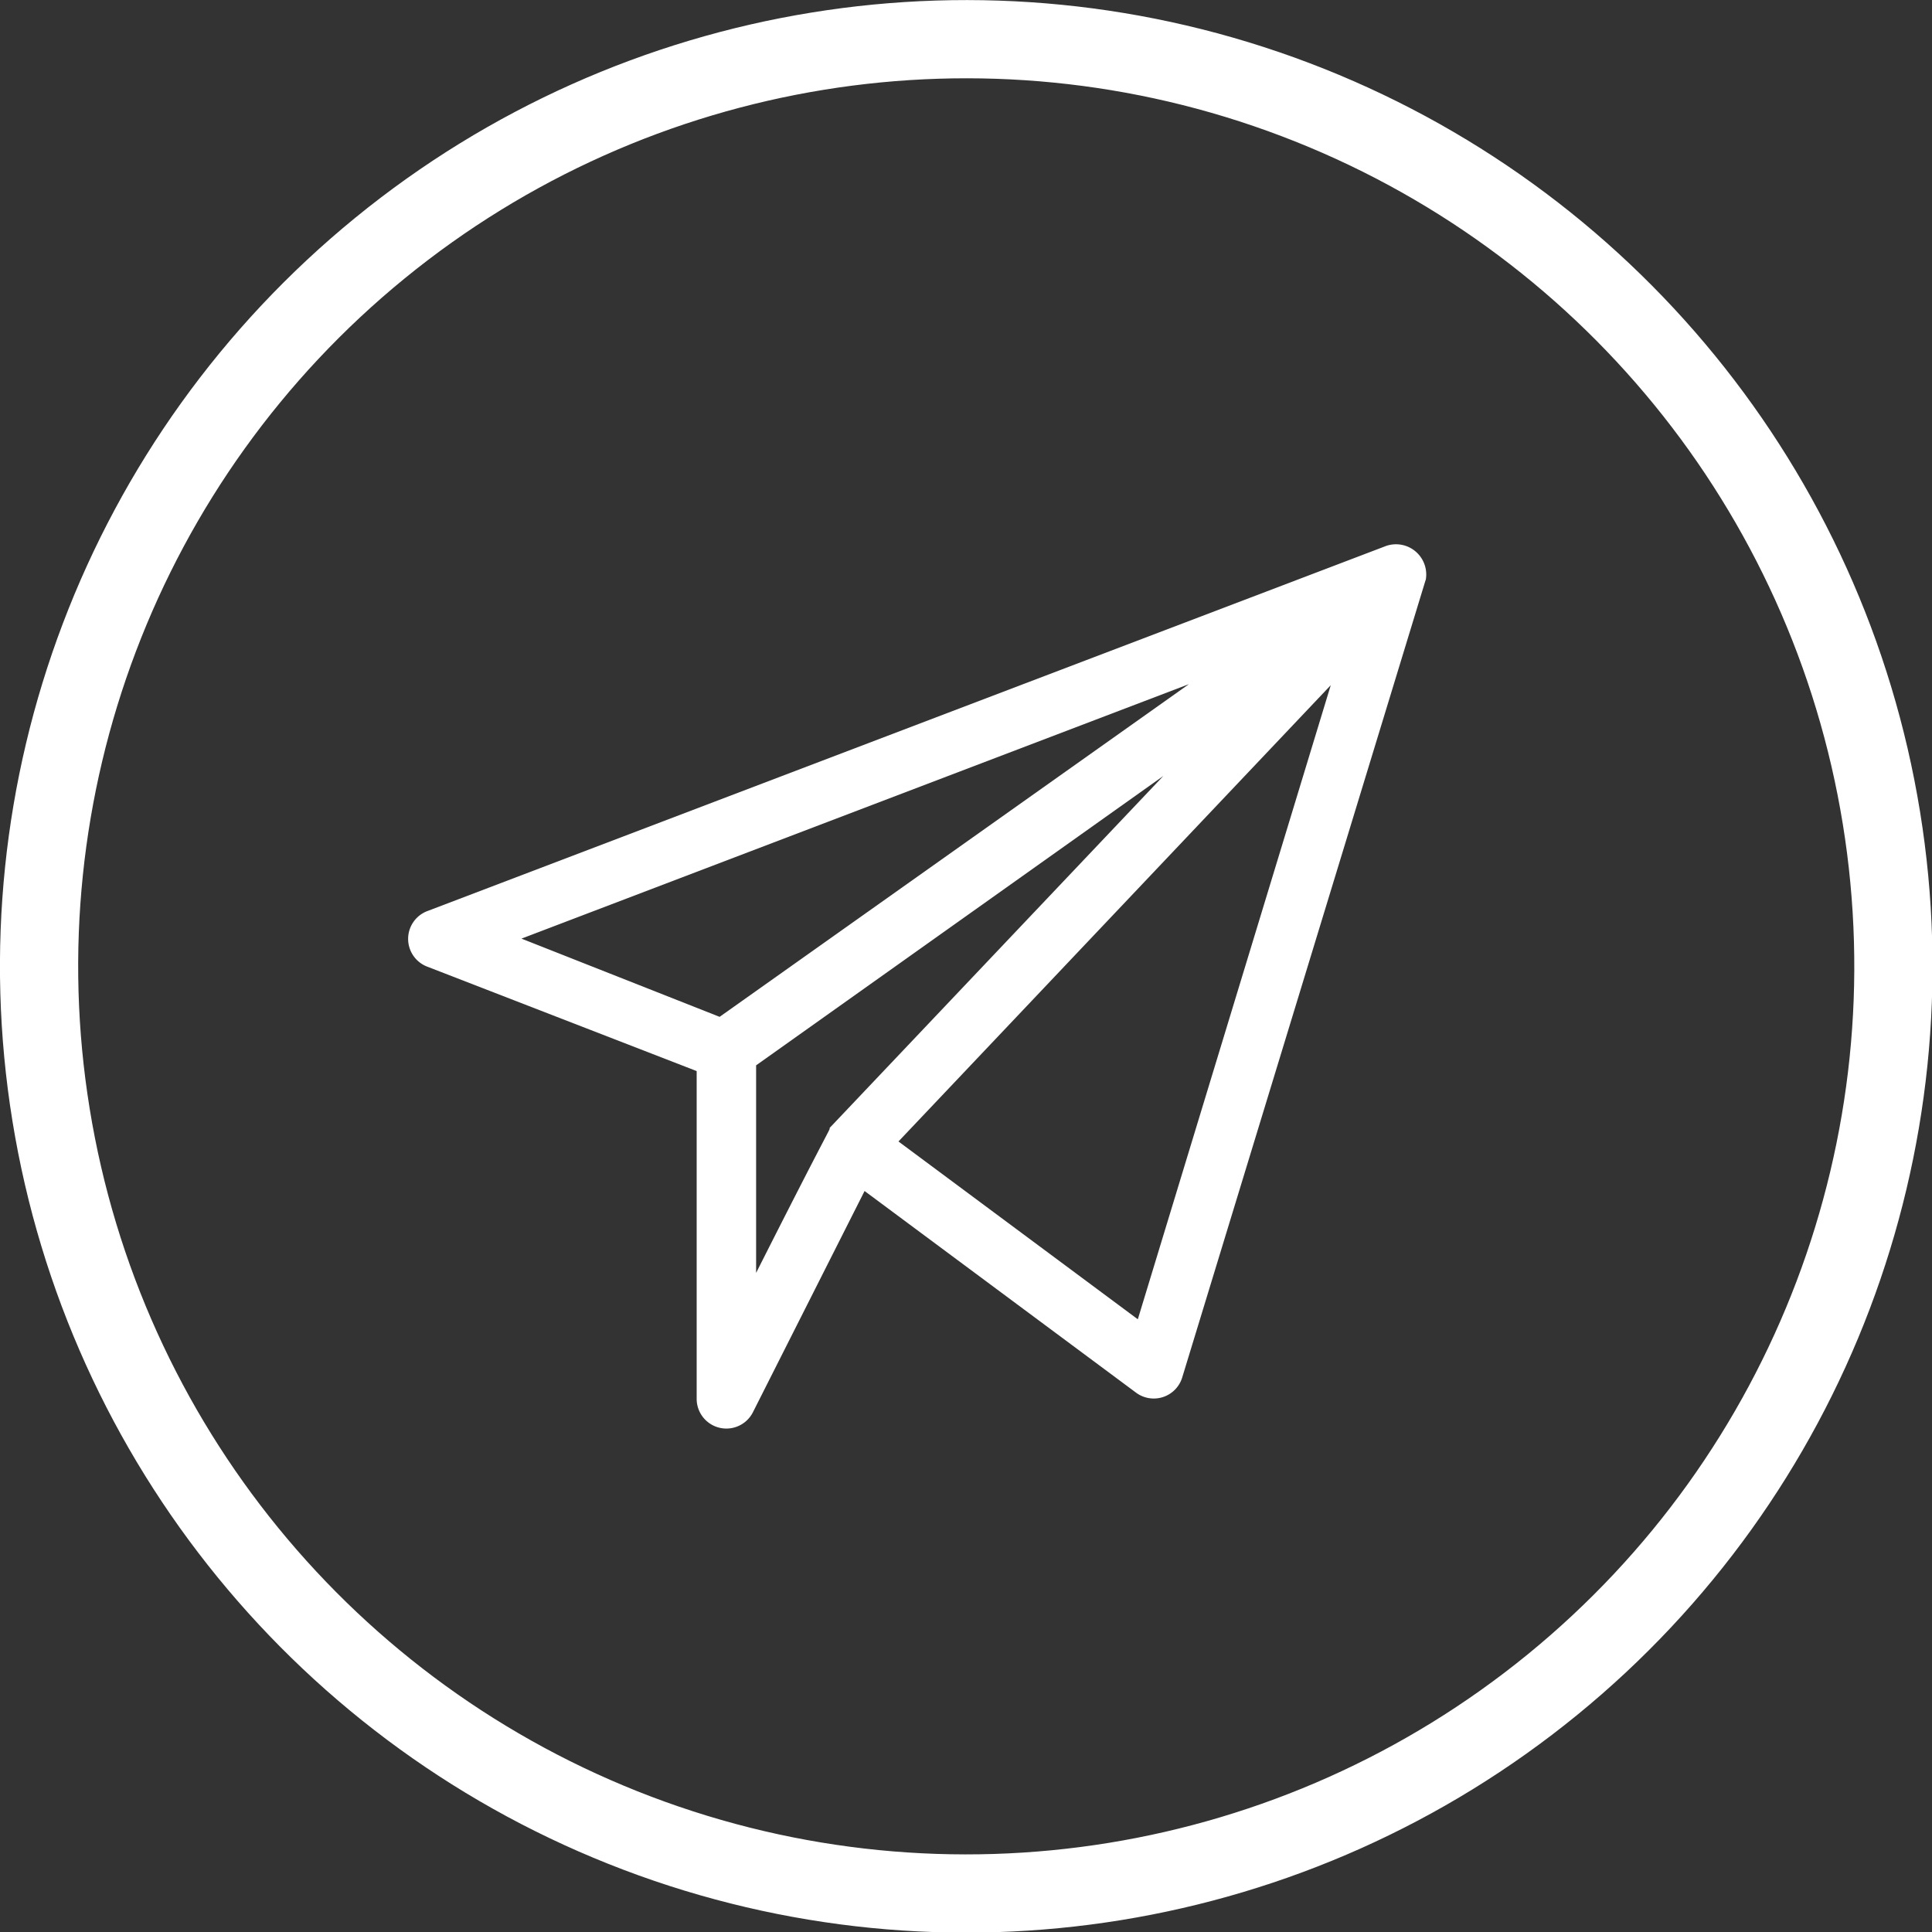
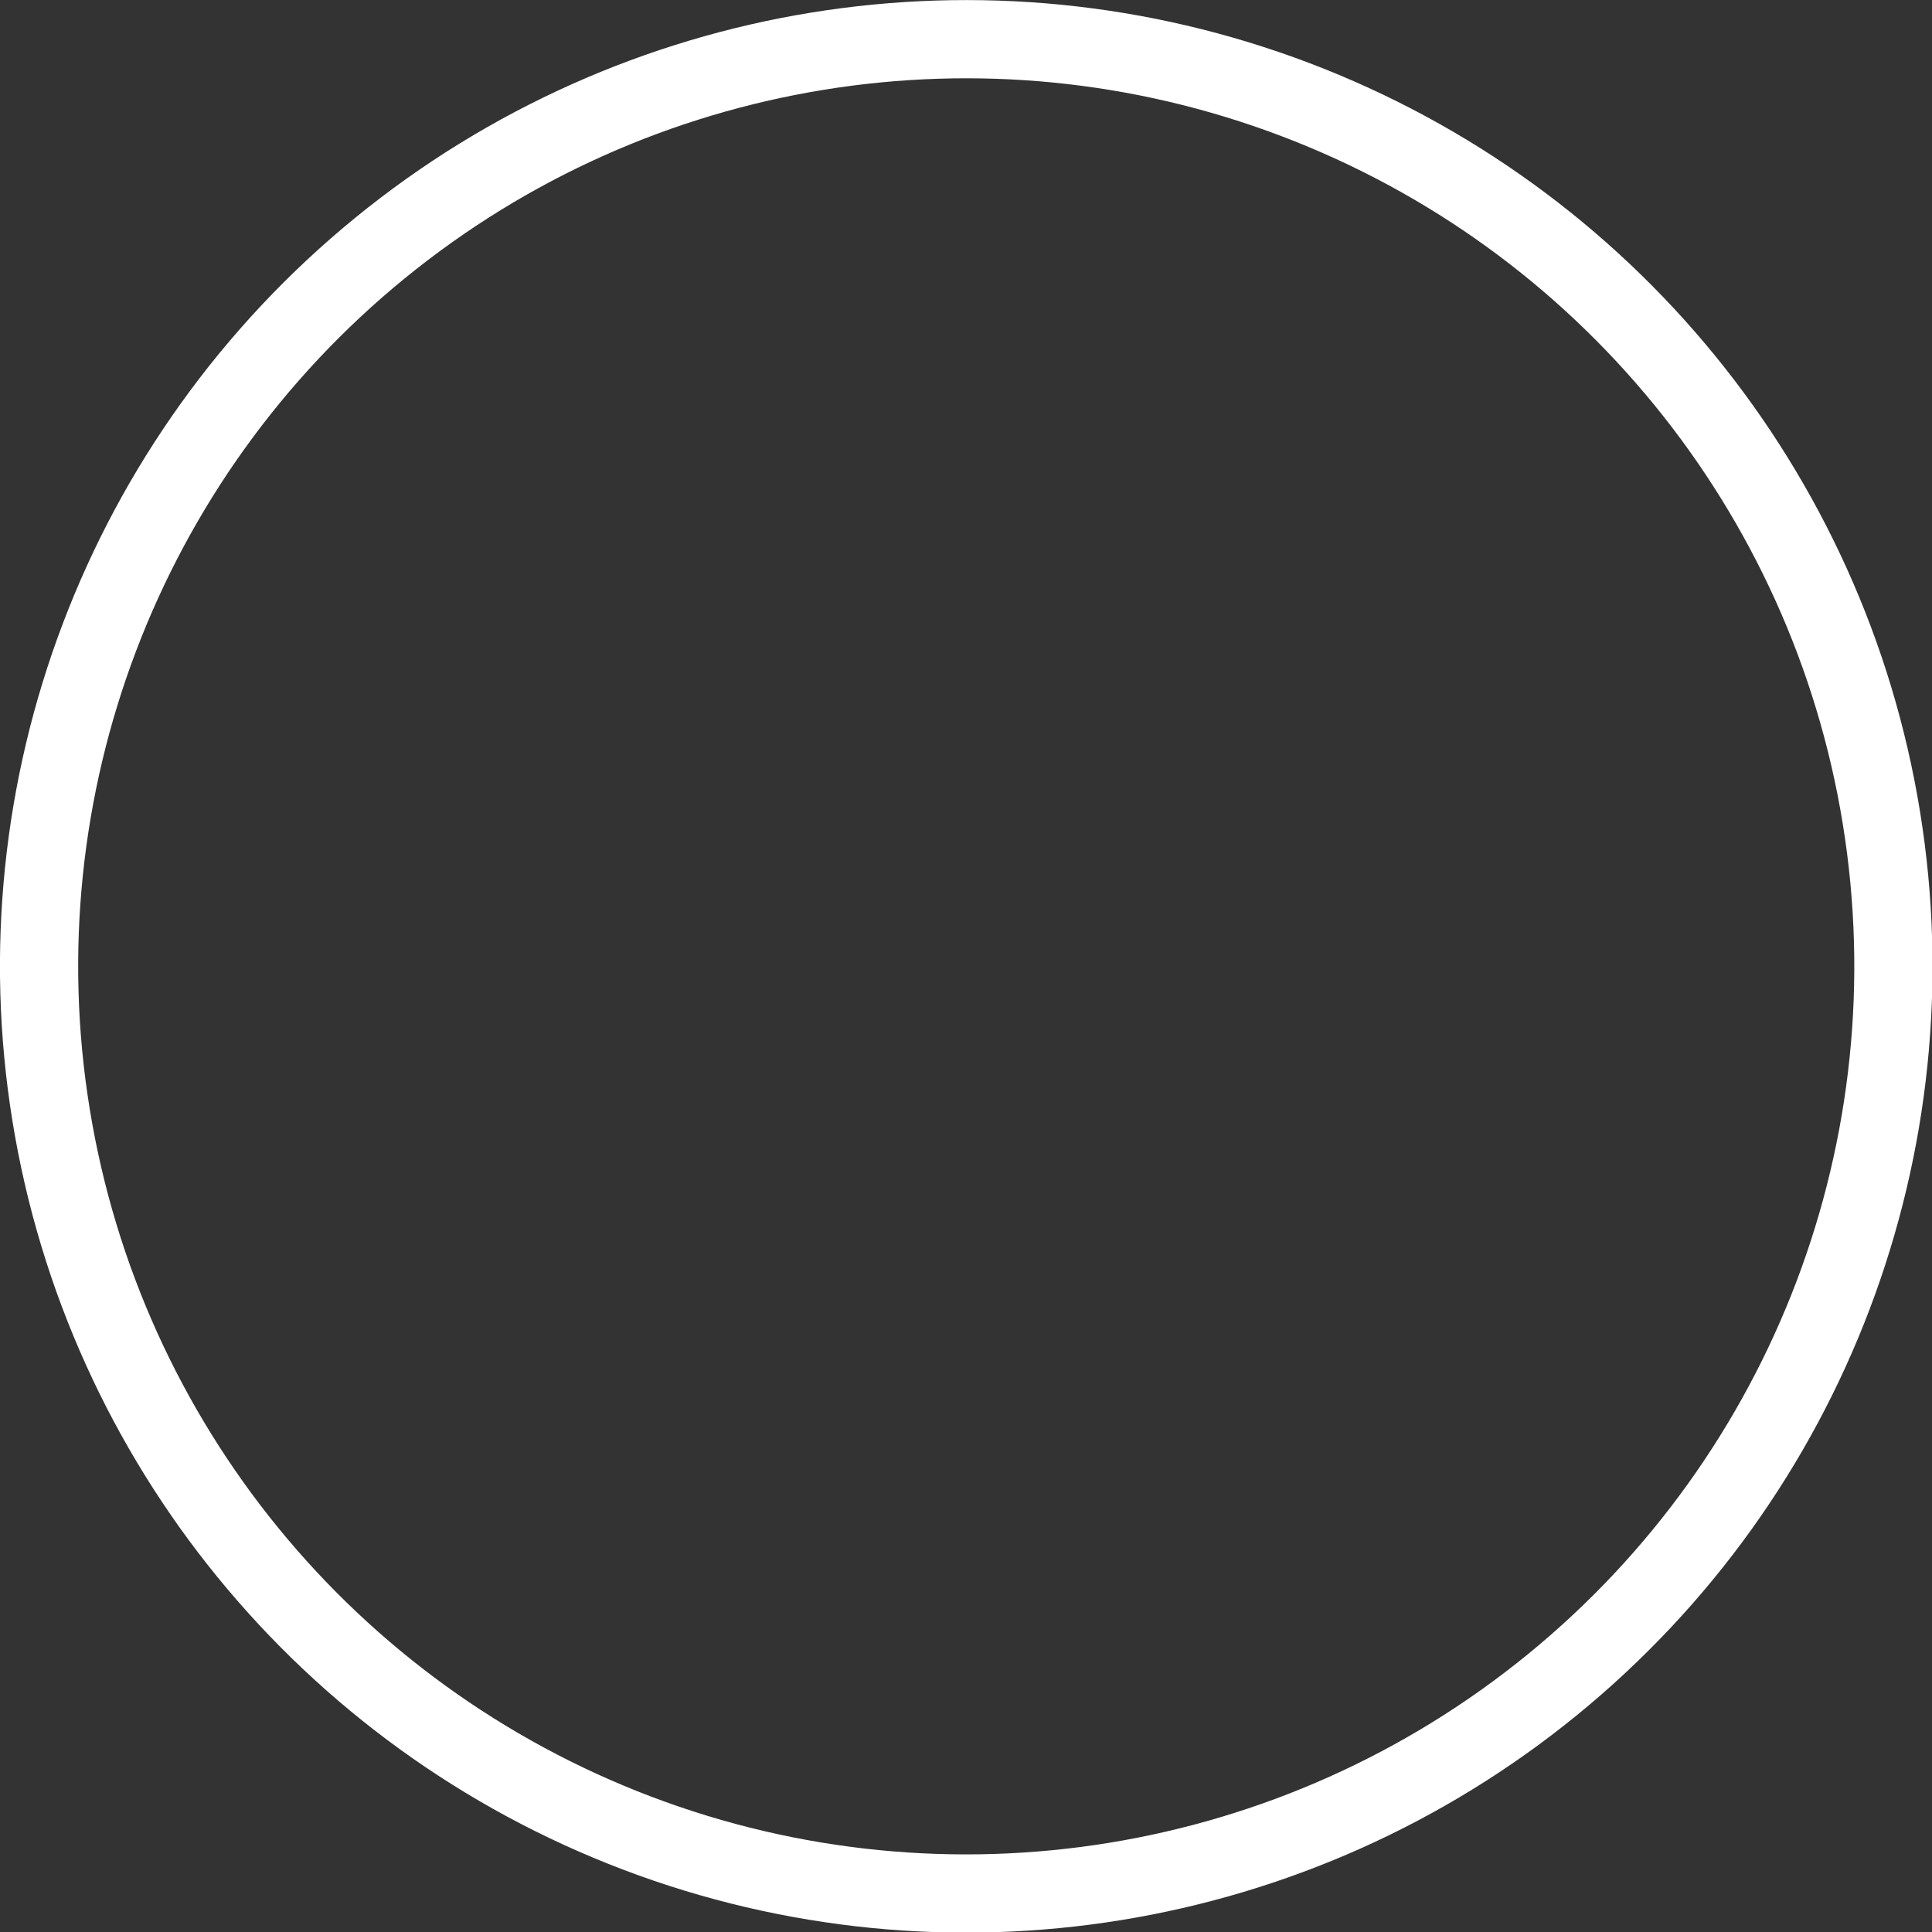
<svg xmlns="http://www.w3.org/2000/svg" viewBox="0 0 37.05 37.05">
  <rect x="0" y="0" width="37.05" height="37.05" fill="#333333" stroke="none" />
  <defs>
    <style>.cls-1{fill:#fff;}.cls-2{fill:none;stroke:#fff;stroke-miterlimit:10;stroke-width:1.5px;}</style>
  </defs>
  <title>ic_send</title>
  <g id="Layer_2" data-name="Layer 2">
    <g id="Layer_4" data-name="Layer 4">
-       <path class="cls-1" d="M27.34,11.13a.58.58,0,0,0-.76-.66l-18.38,7a.57.57,0,0,0,0,1.07l5.16,2v6.28a.57.57,0,0,0,1.08.26l2.14-4.24,5.21,3.87a.57.57,0,0,0,.88-.29l4.67-15.3m-4.54,2-9,6.38L10,18Zm-8.3,7.31,7.81-5.55-6.4,6.75c0,.06.08-.17-1.41,2.78Zm7.32,4.87-4.59-3.41,8.29-8.75Z" />
      <circle class="cls-2" cx="18.53" cy="18.53" r="17.78" transform="translate(-2.73 3.21) rotate(-9.22)" />
    </g>
  </g>
</svg>